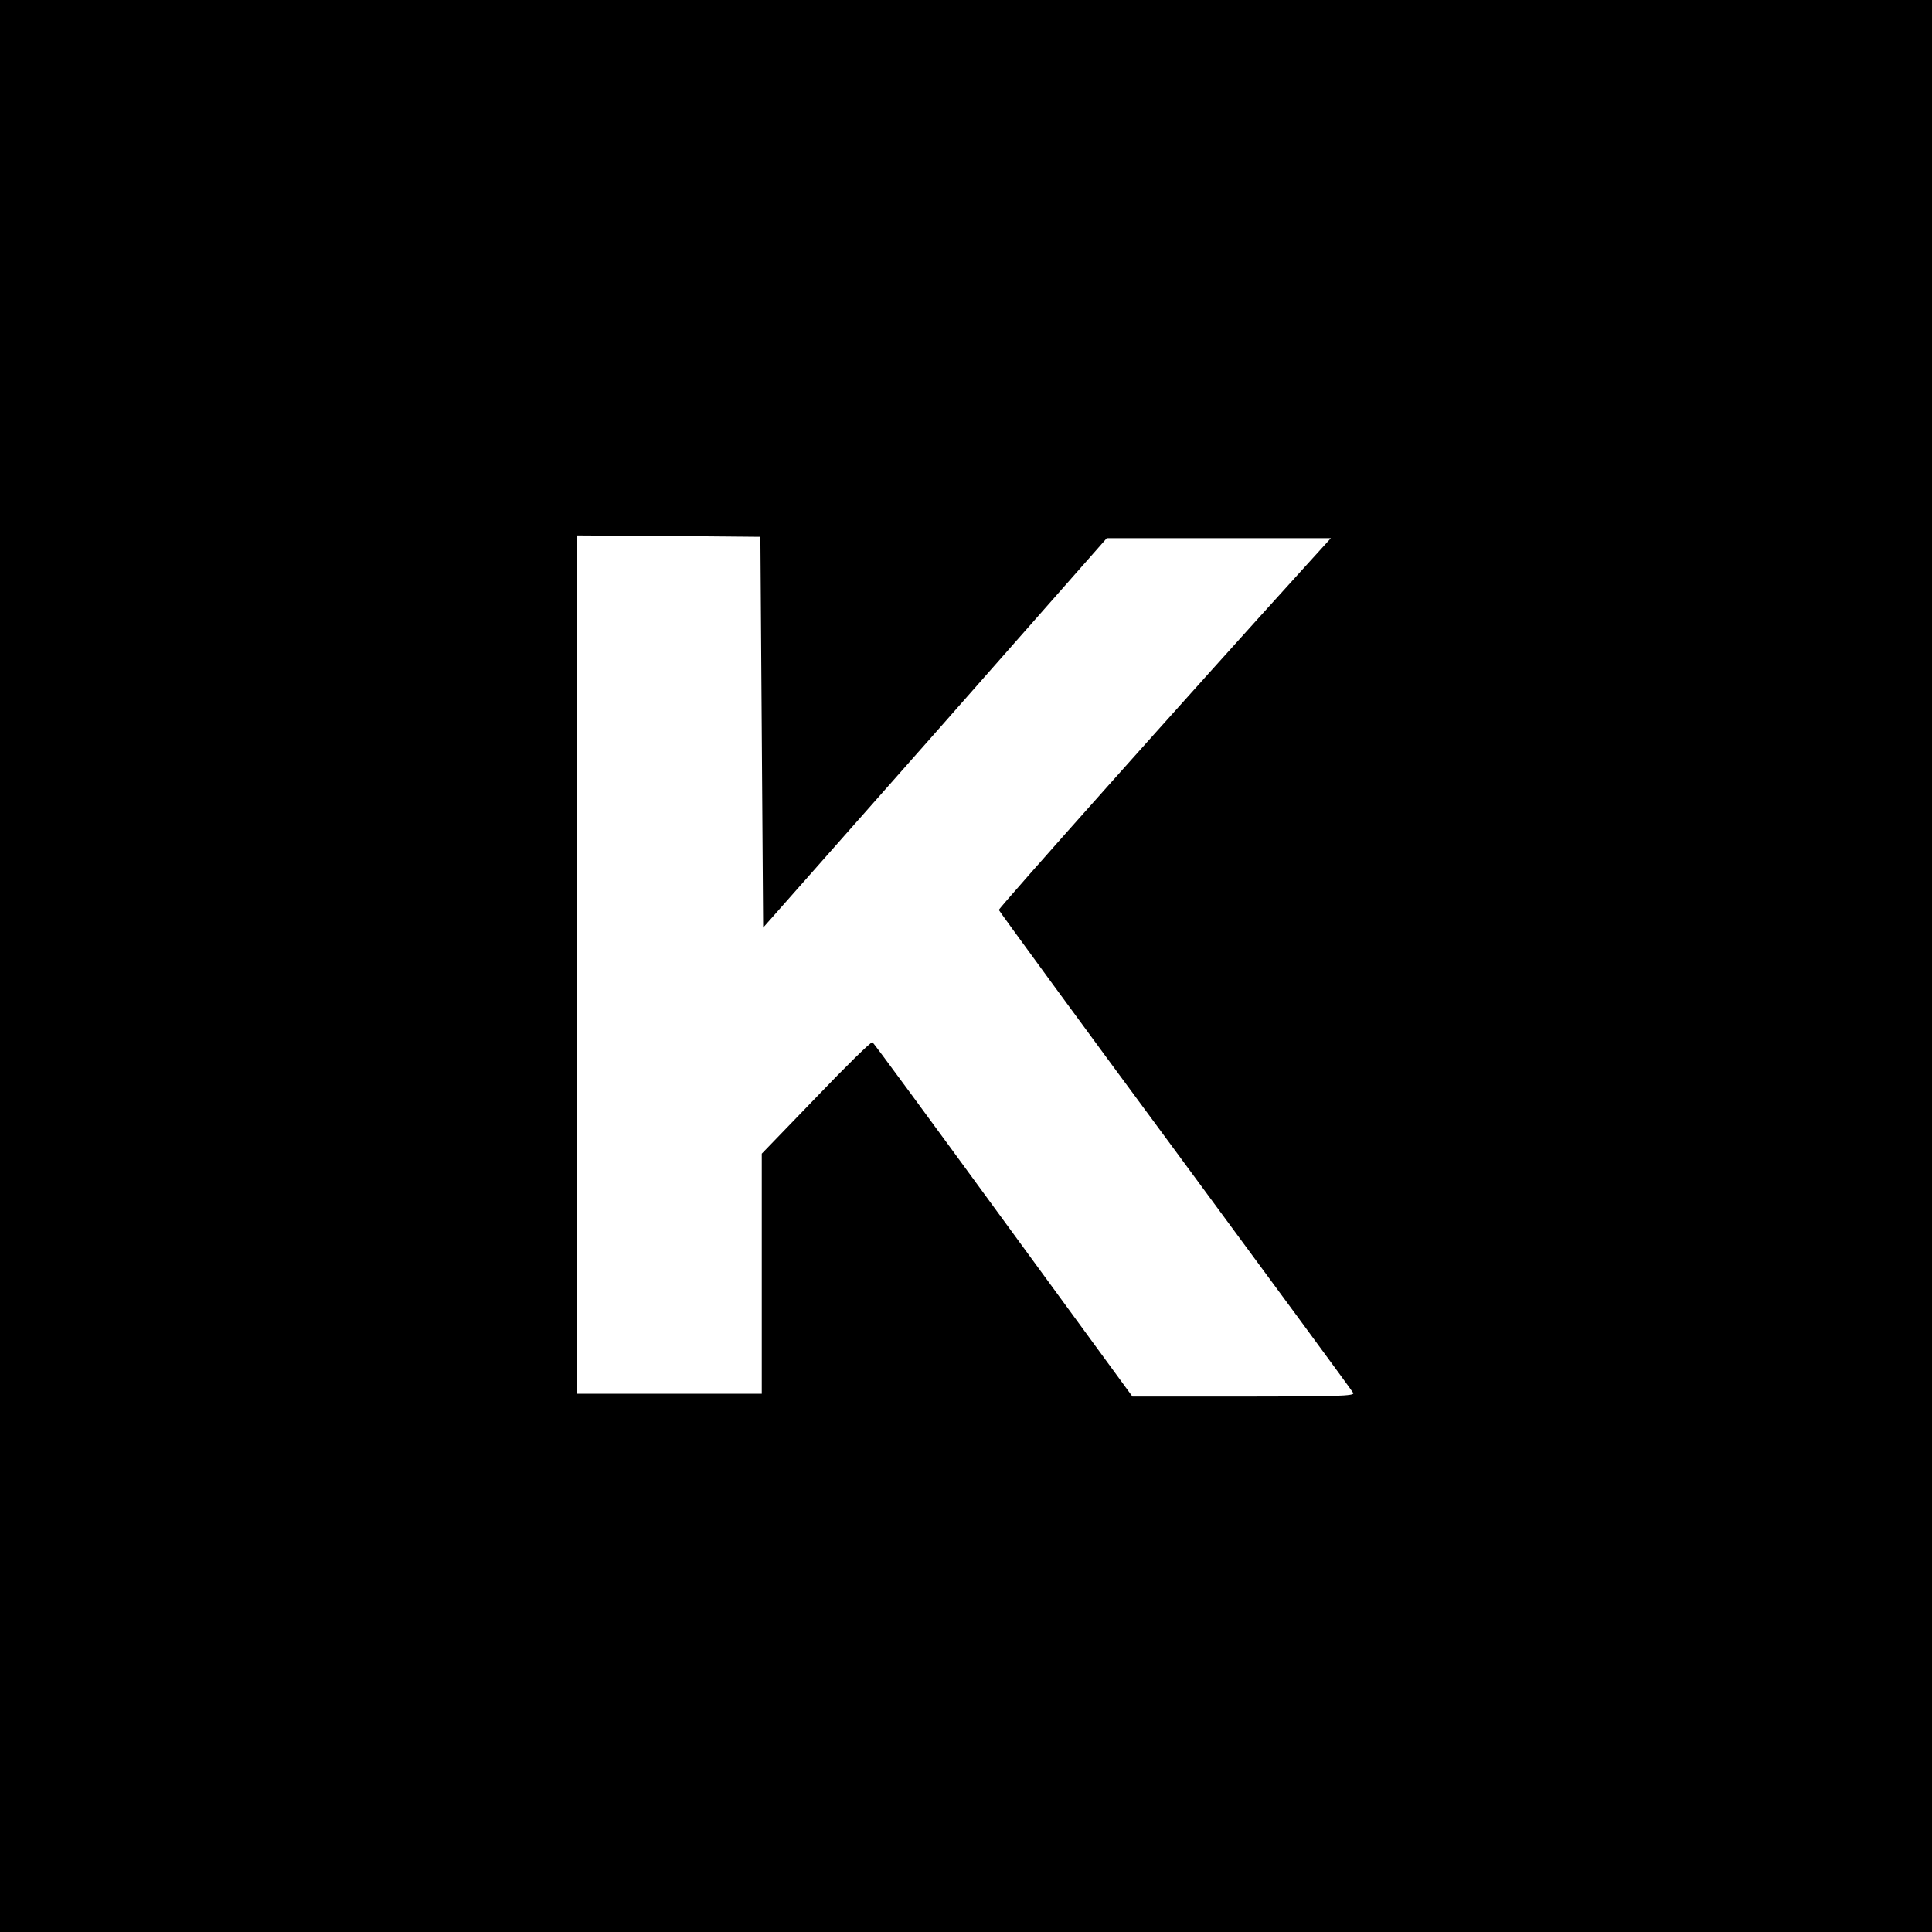
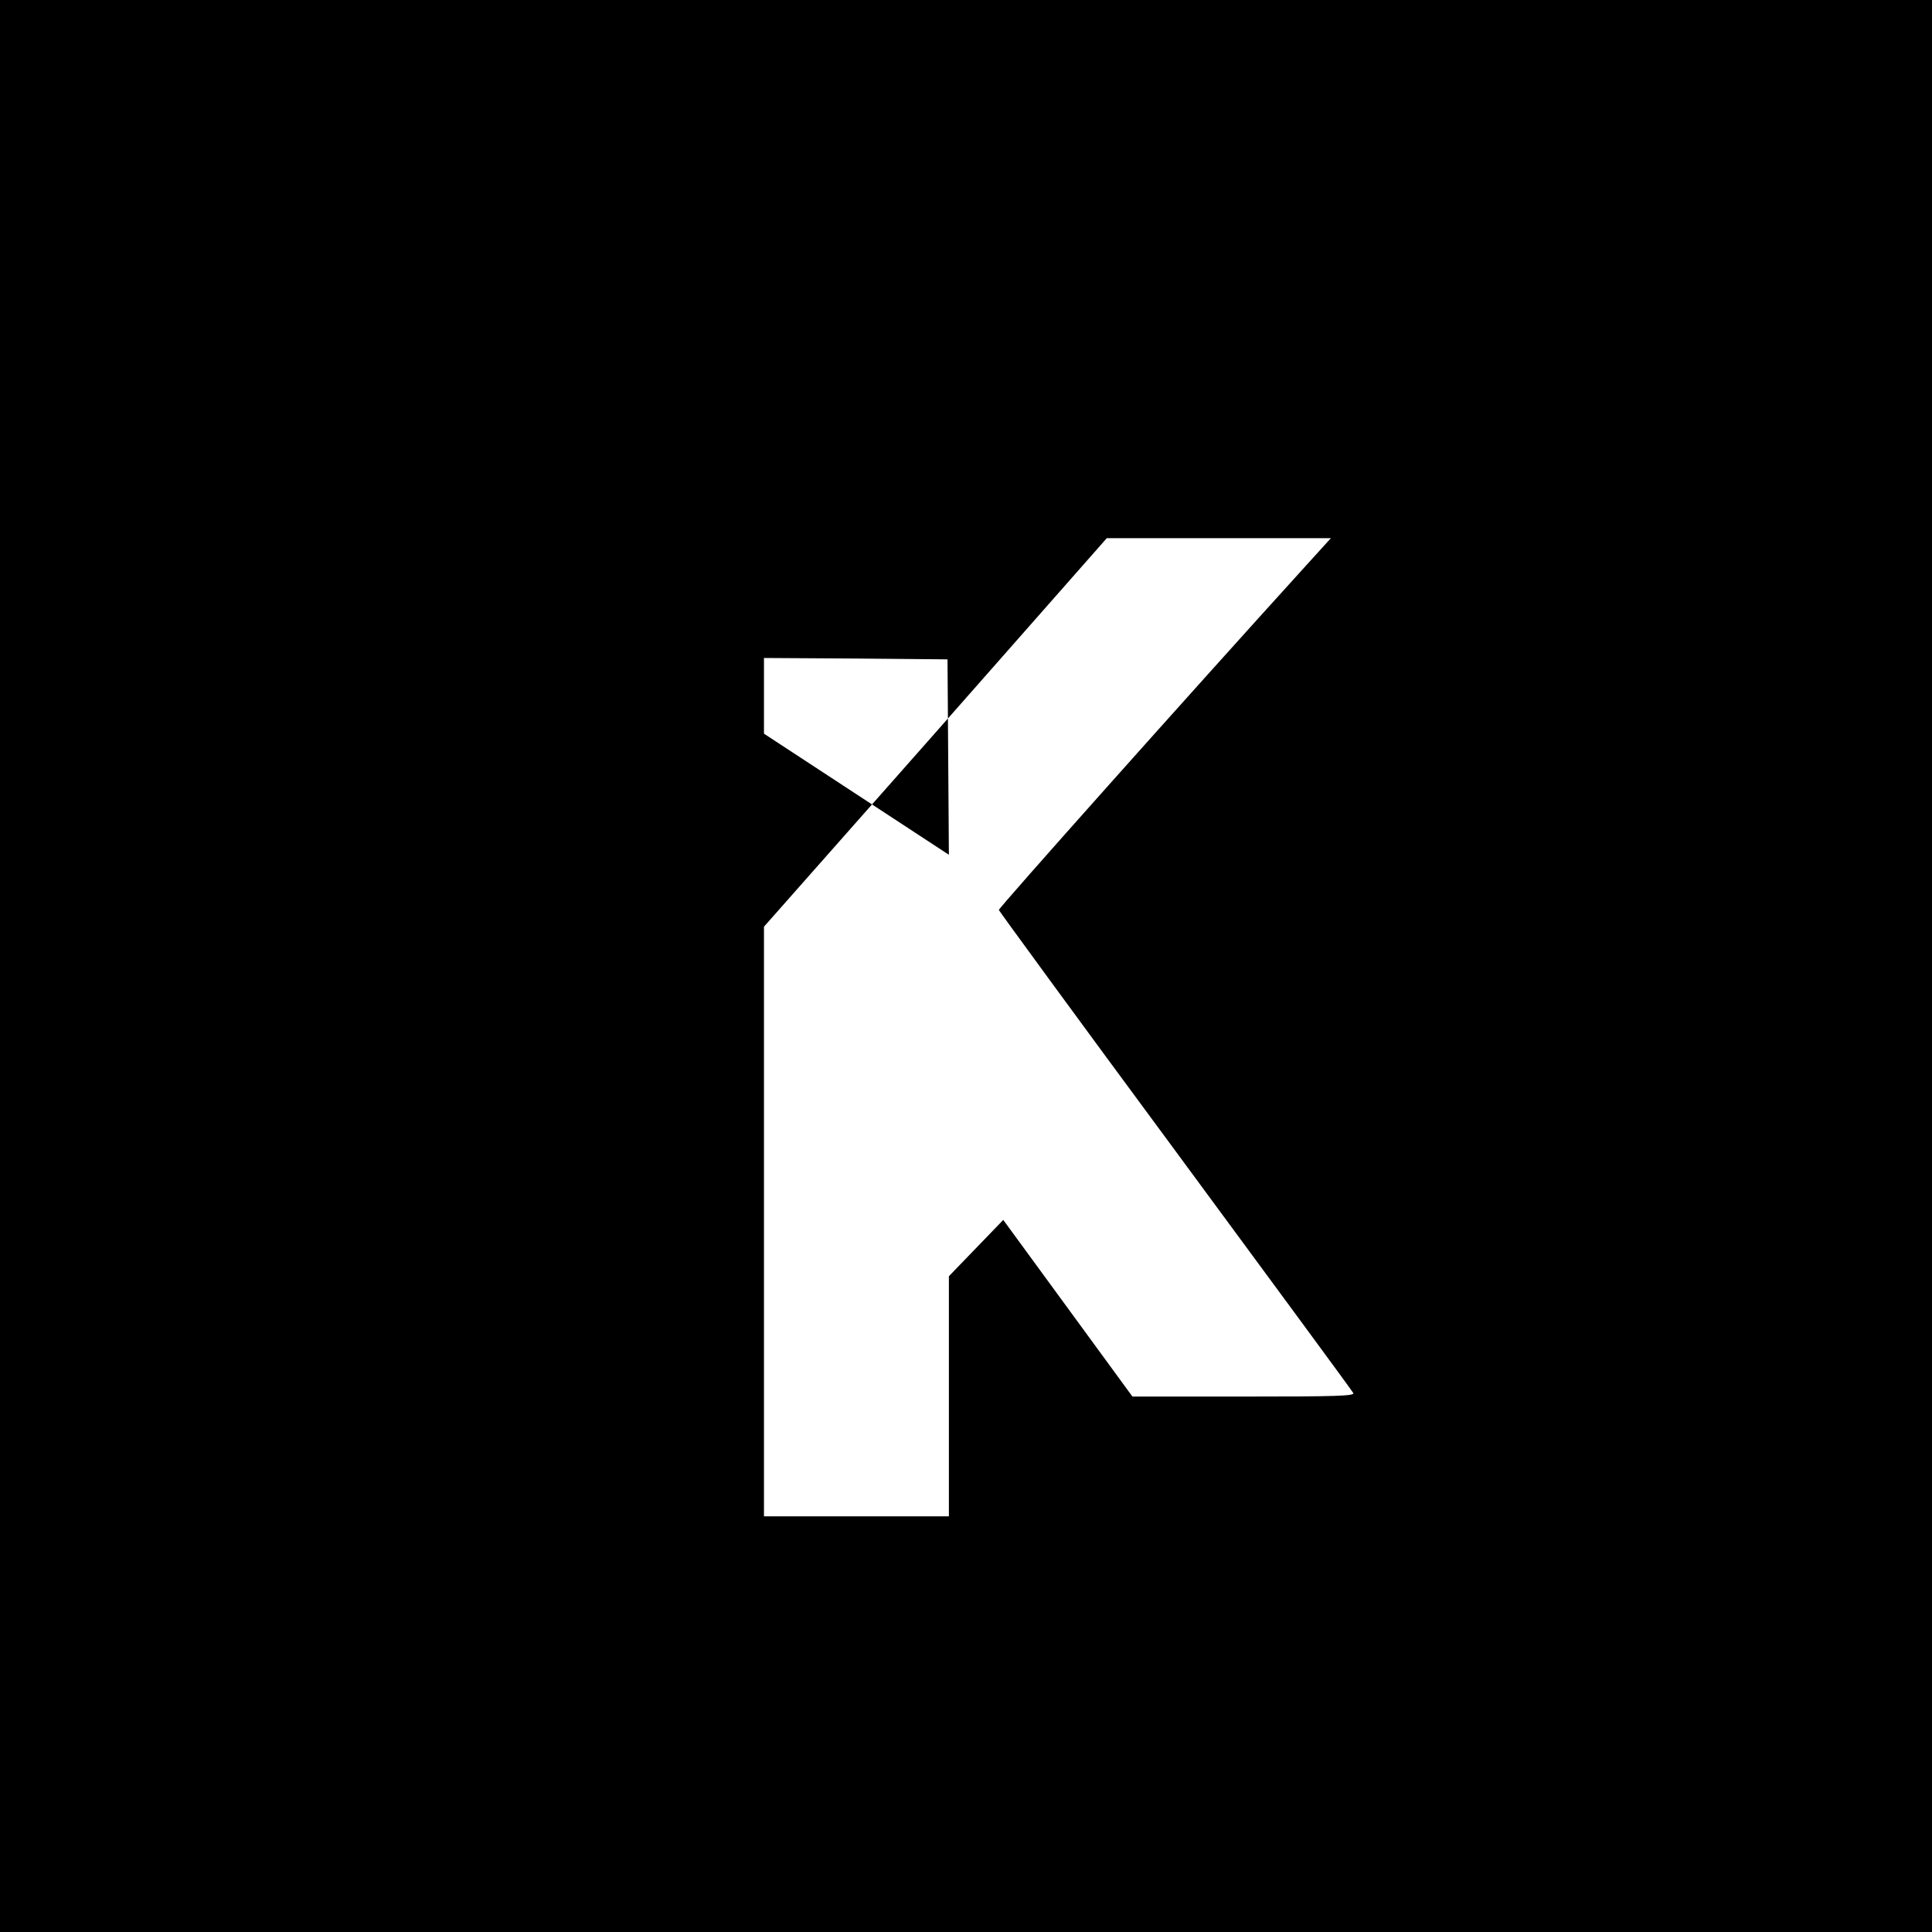
<svg xmlns="http://www.w3.org/2000/svg" version="1.0" width="700pt" height="700pt" viewBox="0 0 700 700" preserveAspectRatio="xMidYMid meet">
  <g transform="translate(0,700) scale(0.1,-0.1)" fill="#000000" stroke="none">
-     <path d="M0 3500 l0 -3500 3500 0 3500 0 0 3500 0 3500 -3500 0 -3500 0 0 -3500z m2760 847 l5 -708 623 705 622 706 406 0 406 0 -89 -98 c-424 -467 -1115 -1242 -1114 -1249 1 -4 288 -397 639 -872 350 -475 641 -870 645 -878 7 -11 -61 -13 -396 -13 l-404 0 -468 640 c-257 352 -470 642 -474 644 -4 3 -96 -87 -204 -200 l-197 -204 0 -435 0 -435 -335 0 -335 0 0 1555 0 1555 333 -2 332 -3 5 -708z" />
+     <path d="M0 3500 l0 -3500 3500 0 3500 0 0 3500 0 3500 -3500 0 -3500 0 0 -3500z m2760 847 l5 -708 623 705 622 706 406 0 406 0 -89 -98 c-424 -467 -1115 -1242 -1114 -1249 1 -4 288 -397 639 -872 350 -475 641 -870 645 -878 7 -11 -61 -13 -396 -13 l-404 0 -468 640 l-197 -204 0 -435 0 -435 -335 0 -335 0 0 1555 0 1555 333 -2 332 -3 5 -708z" />
  </g>
</svg>